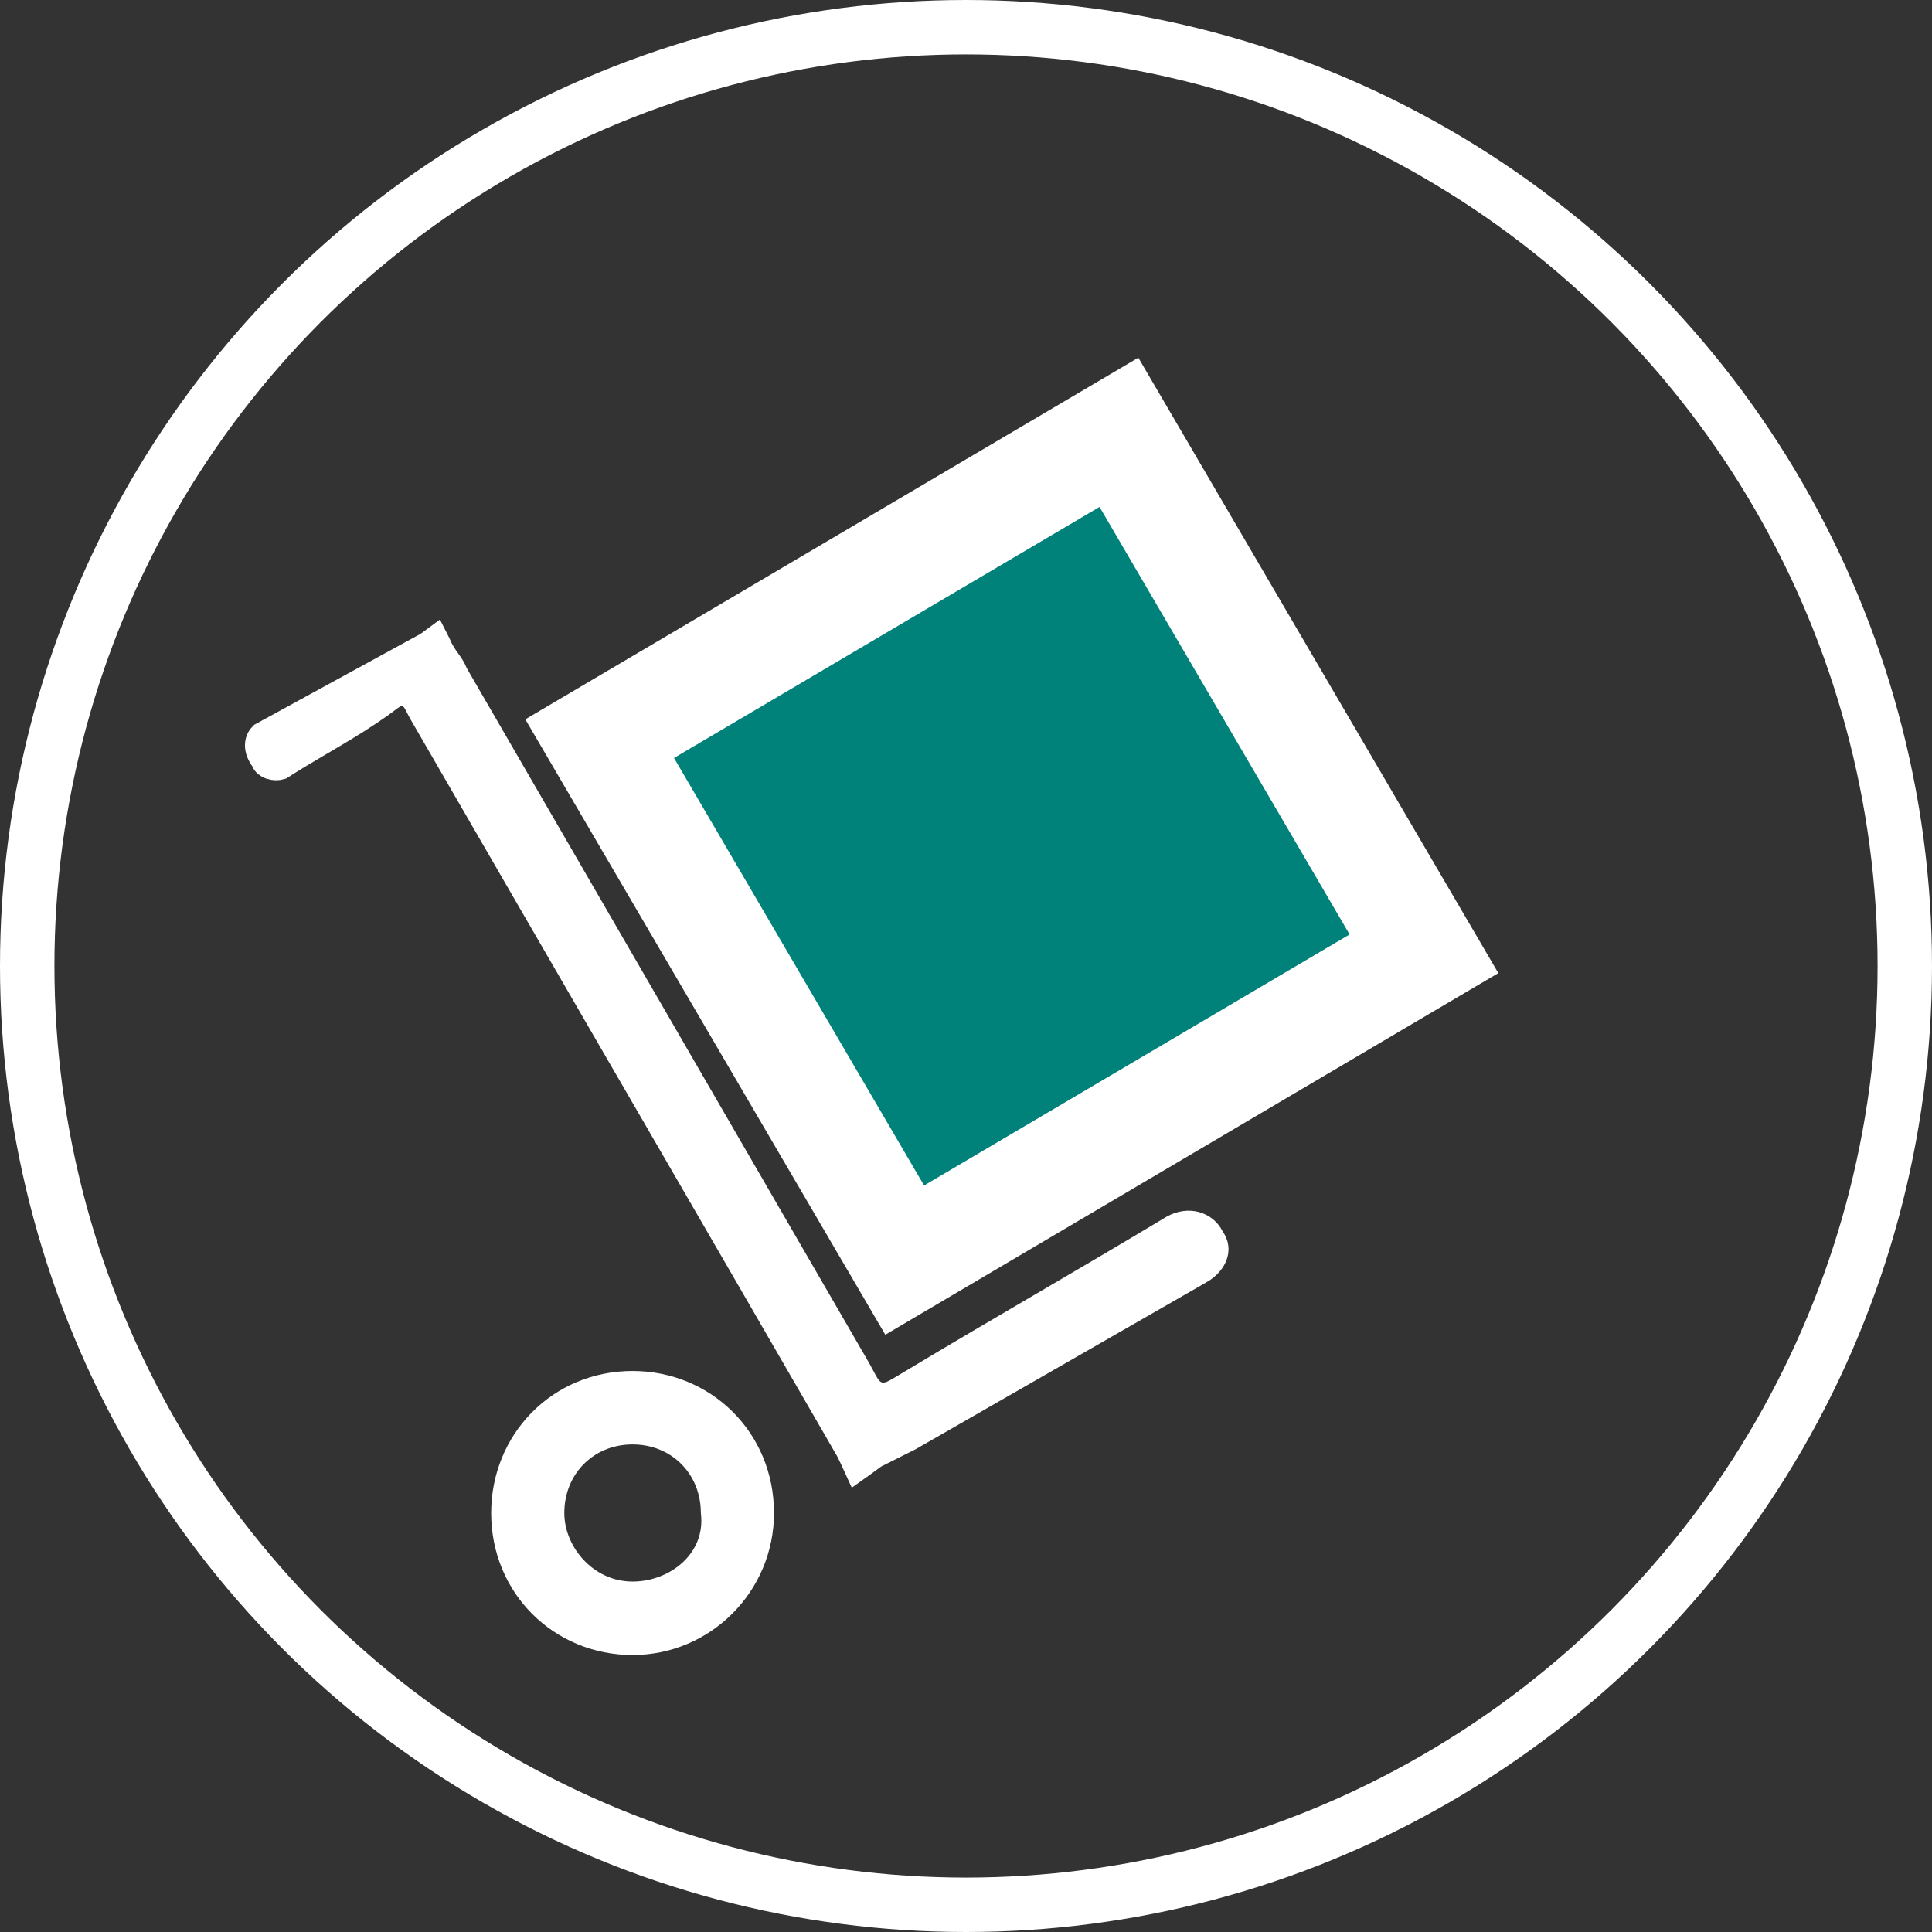
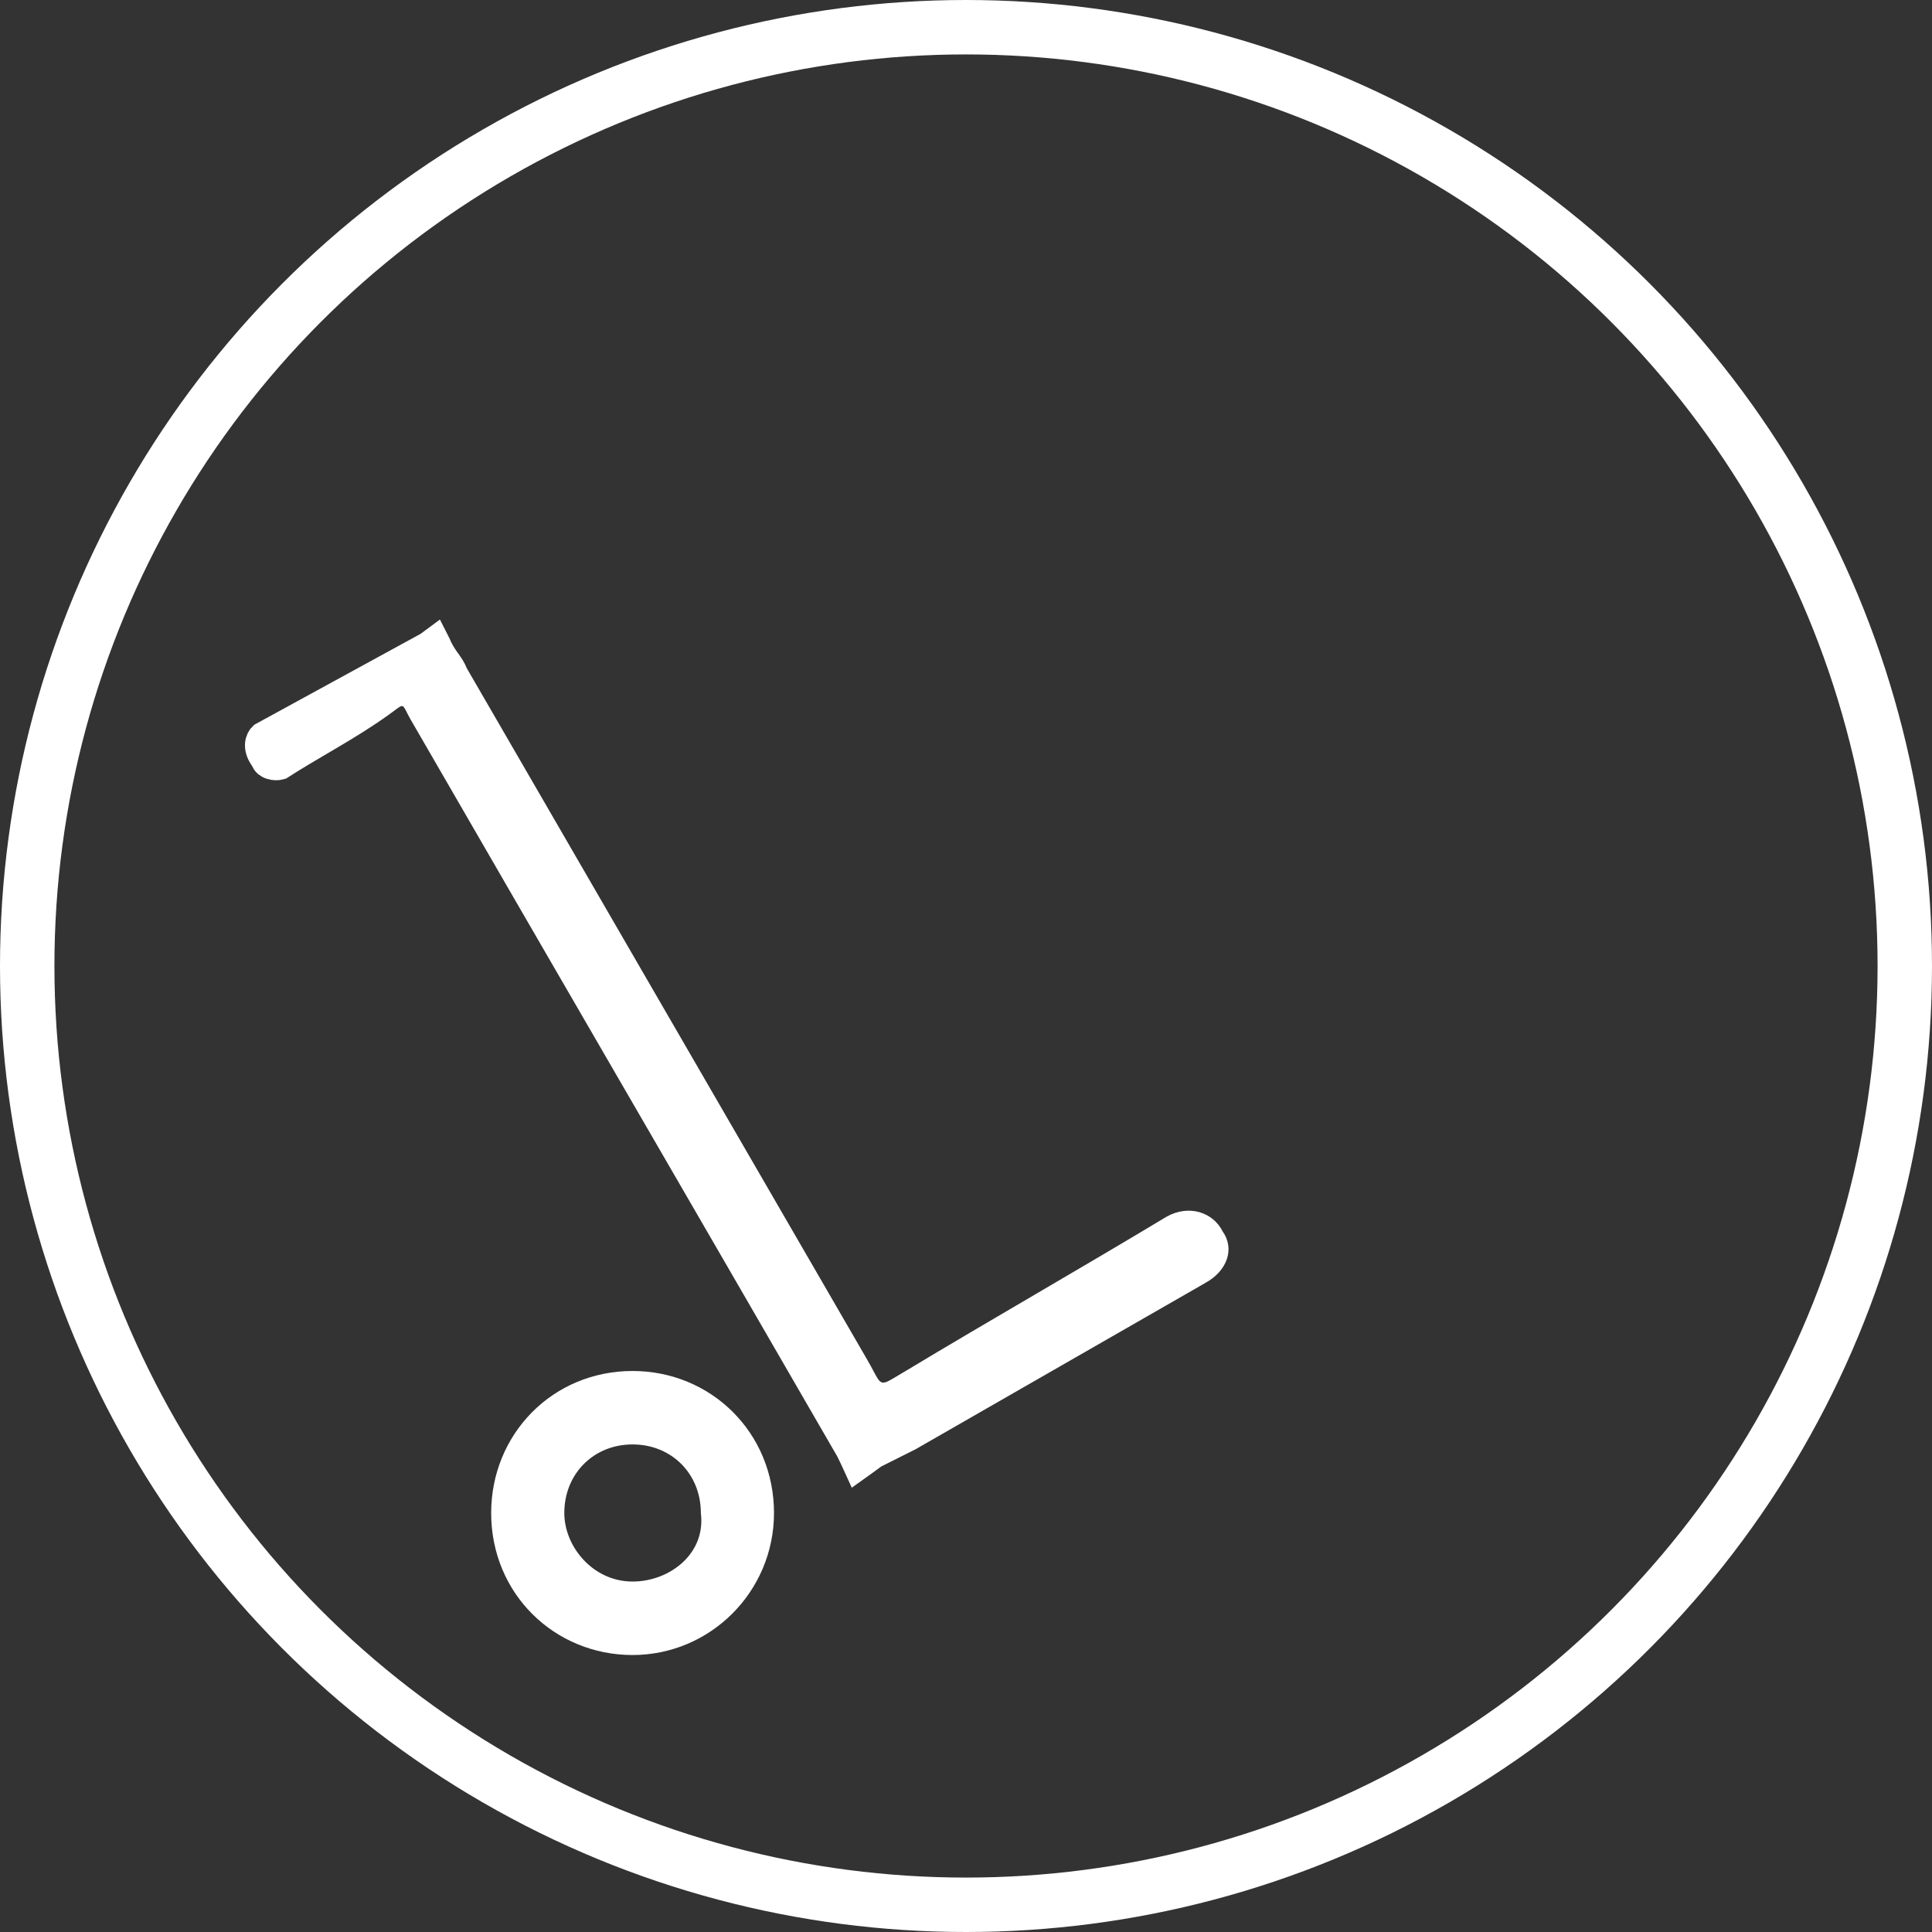
<svg xmlns="http://www.w3.org/2000/svg" width="71" height="71" viewBox="0 0 71 71" fill="none">
  <rect x="0" y="0" width="71" height="71" fill="#333333" stroke="none" />
  <circle cx="35.5" cy="35.5" r="34.5" stroke="white" stroke-width="2" />
-   <path d="M41.12 15.887L22.037 27.145L33.247 46.309L52.33 35.051L41.12 15.887Z" fill="#008179" stroke="white" stroke-width="4" stroke-miterlimit="10" />
  <path d="M33.535 50.814L33.535 50.814L33.541 50.811C35.106 49.868 36.716 48.925 38.329 47.98L38.331 47.979C39.94 47.036 41.553 46.091 43.121 45.146C43.704 44.825 44.267 45.041 44.484 45.476L44.501 45.511L44.524 45.543C44.654 45.727 44.676 45.92 44.614 46.108C44.548 46.306 44.376 46.531 44.061 46.706L44.06 46.706L44.055 46.709L33.404 52.822L32.162 53.445L32.127 53.463L32.095 53.486C31.95 53.59 31.832 53.677 31.733 53.75C31.645 53.814 31.573 53.868 31.508 53.914C31.489 53.872 31.467 53.826 31.442 53.773L31.425 53.736C31.37 53.616 31.303 53.473 31.221 53.309L31.215 53.296L31.207 53.282C28.608 48.783 25.987 44.261 23.367 39.74L23.366 39.739C20.745 35.217 18.125 30.696 15.527 26.198C15.47 26.098 15.435 26.029 15.401 25.962C15.383 25.926 15.365 25.892 15.345 25.854C15.322 25.811 15.286 25.745 15.238 25.684C15.189 25.622 15.091 25.517 14.928 25.471C14.76 25.422 14.616 25.462 14.532 25.497C14.454 25.529 14.386 25.575 14.342 25.605C14.297 25.636 14.246 25.674 14.197 25.711L14.187 25.719C14.131 25.76 14.069 25.807 13.995 25.86C13.386 26.297 12.775 26.67 12.15 27.039C12.027 27.112 11.903 27.185 11.779 27.258C11.292 27.544 10.796 27.836 10.301 28.154C10.202 28.183 10.074 28.183 9.954 28.143C9.819 28.098 9.755 28.025 9.733 27.971L9.711 27.915L9.676 27.866C9.386 27.458 9.521 27.152 9.639 27.043L15.691 23.735L15.716 23.722L15.739 23.706C15.834 23.639 15.917 23.579 15.988 23.526C16.014 23.578 16.043 23.634 16.075 23.692C16.184 23.957 16.319 24.147 16.426 24.297L16.433 24.306C16.545 24.464 16.624 24.578 16.689 24.741L16.703 24.775L16.721 24.807L31.416 50.183L31.417 50.184C31.517 50.356 31.58 50.476 31.639 50.585C31.675 50.655 31.71 50.72 31.751 50.792C31.793 50.868 31.845 50.955 31.907 51.031C31.97 51.109 32.069 51.208 32.218 51.265C32.525 51.384 32.805 51.237 32.927 51.172C33.019 51.123 33.14 51.051 33.277 50.968C33.358 50.919 33.446 50.867 33.535 50.814Z" fill="white" stroke="white" />
  <path d="M18.55 55.602C18.55 52.991 20.574 50.883 23.247 50.883C25.842 50.883 27.944 52.912 27.944 55.602C27.944 58.207 25.836 60.321 23.247 60.321C20.652 60.321 18.55 58.292 18.55 55.602ZM20.238 55.602C20.238 57.112 21.512 58.621 23.247 58.621C24.884 58.621 26.46 57.373 26.256 55.571C26.24 53.872 24.948 52.582 23.247 52.582C21.535 52.582 20.238 53.888 20.238 55.602Z" fill="white" stroke="white" />
</svg>